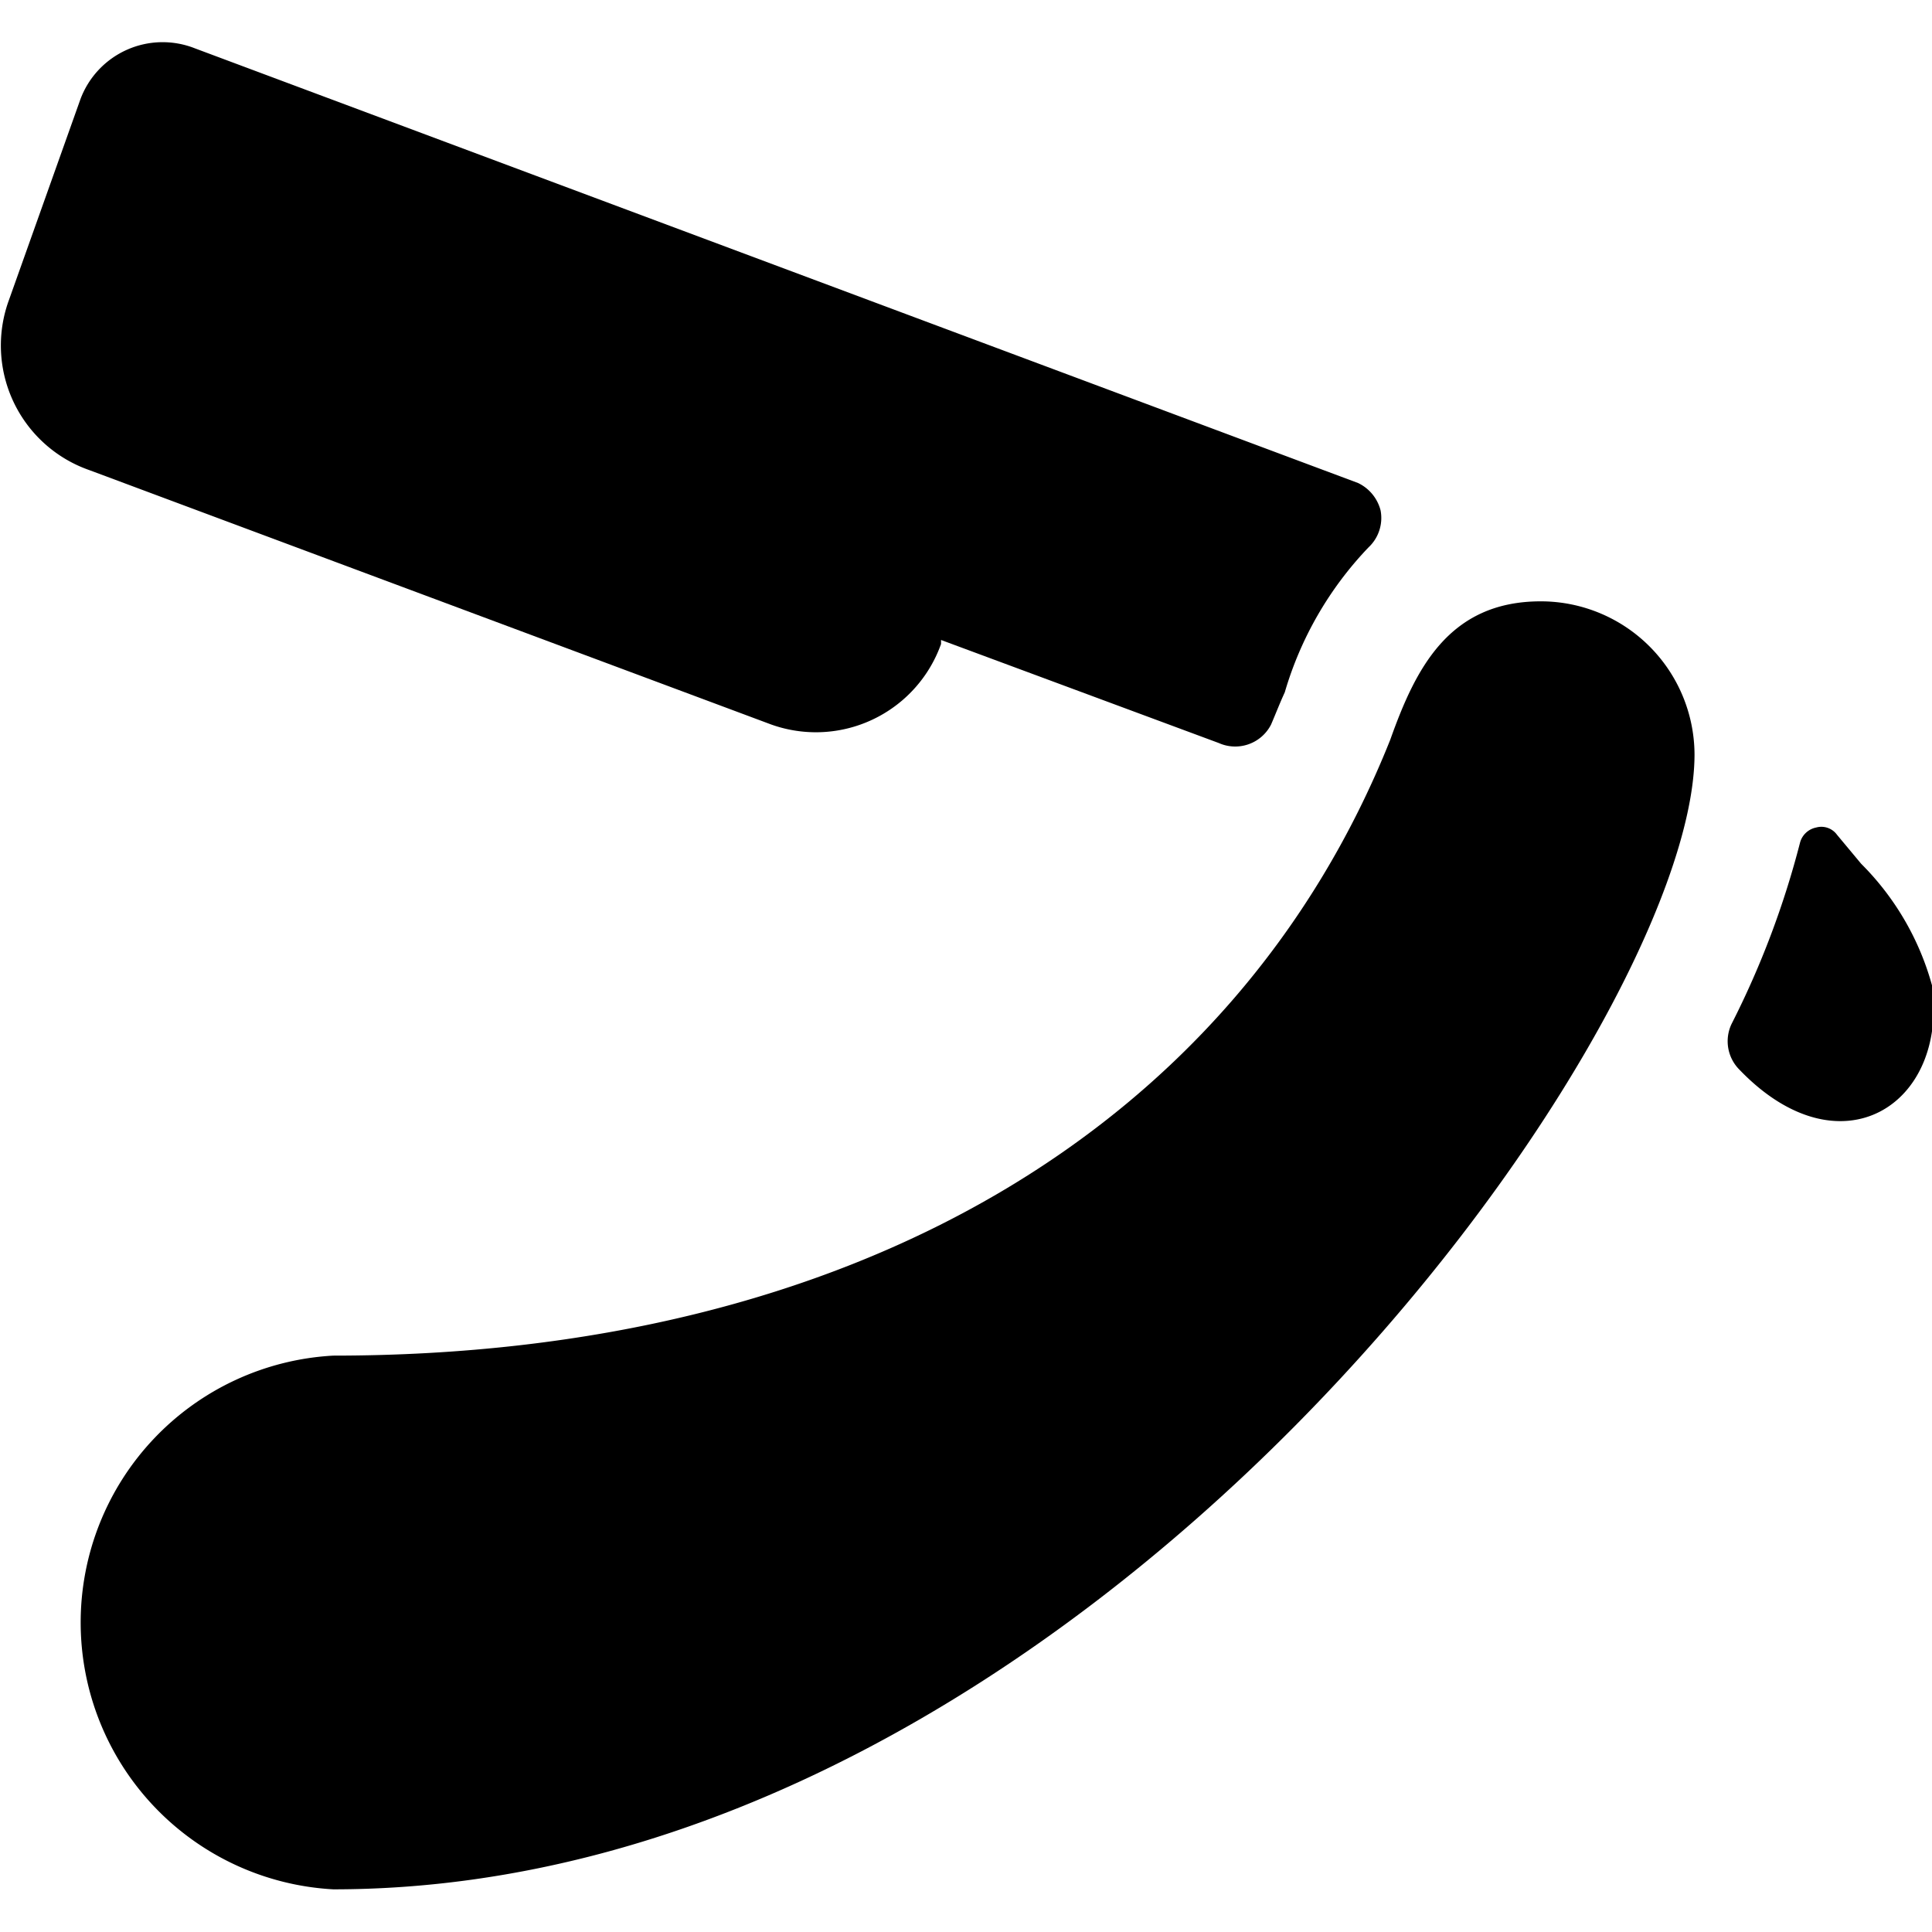
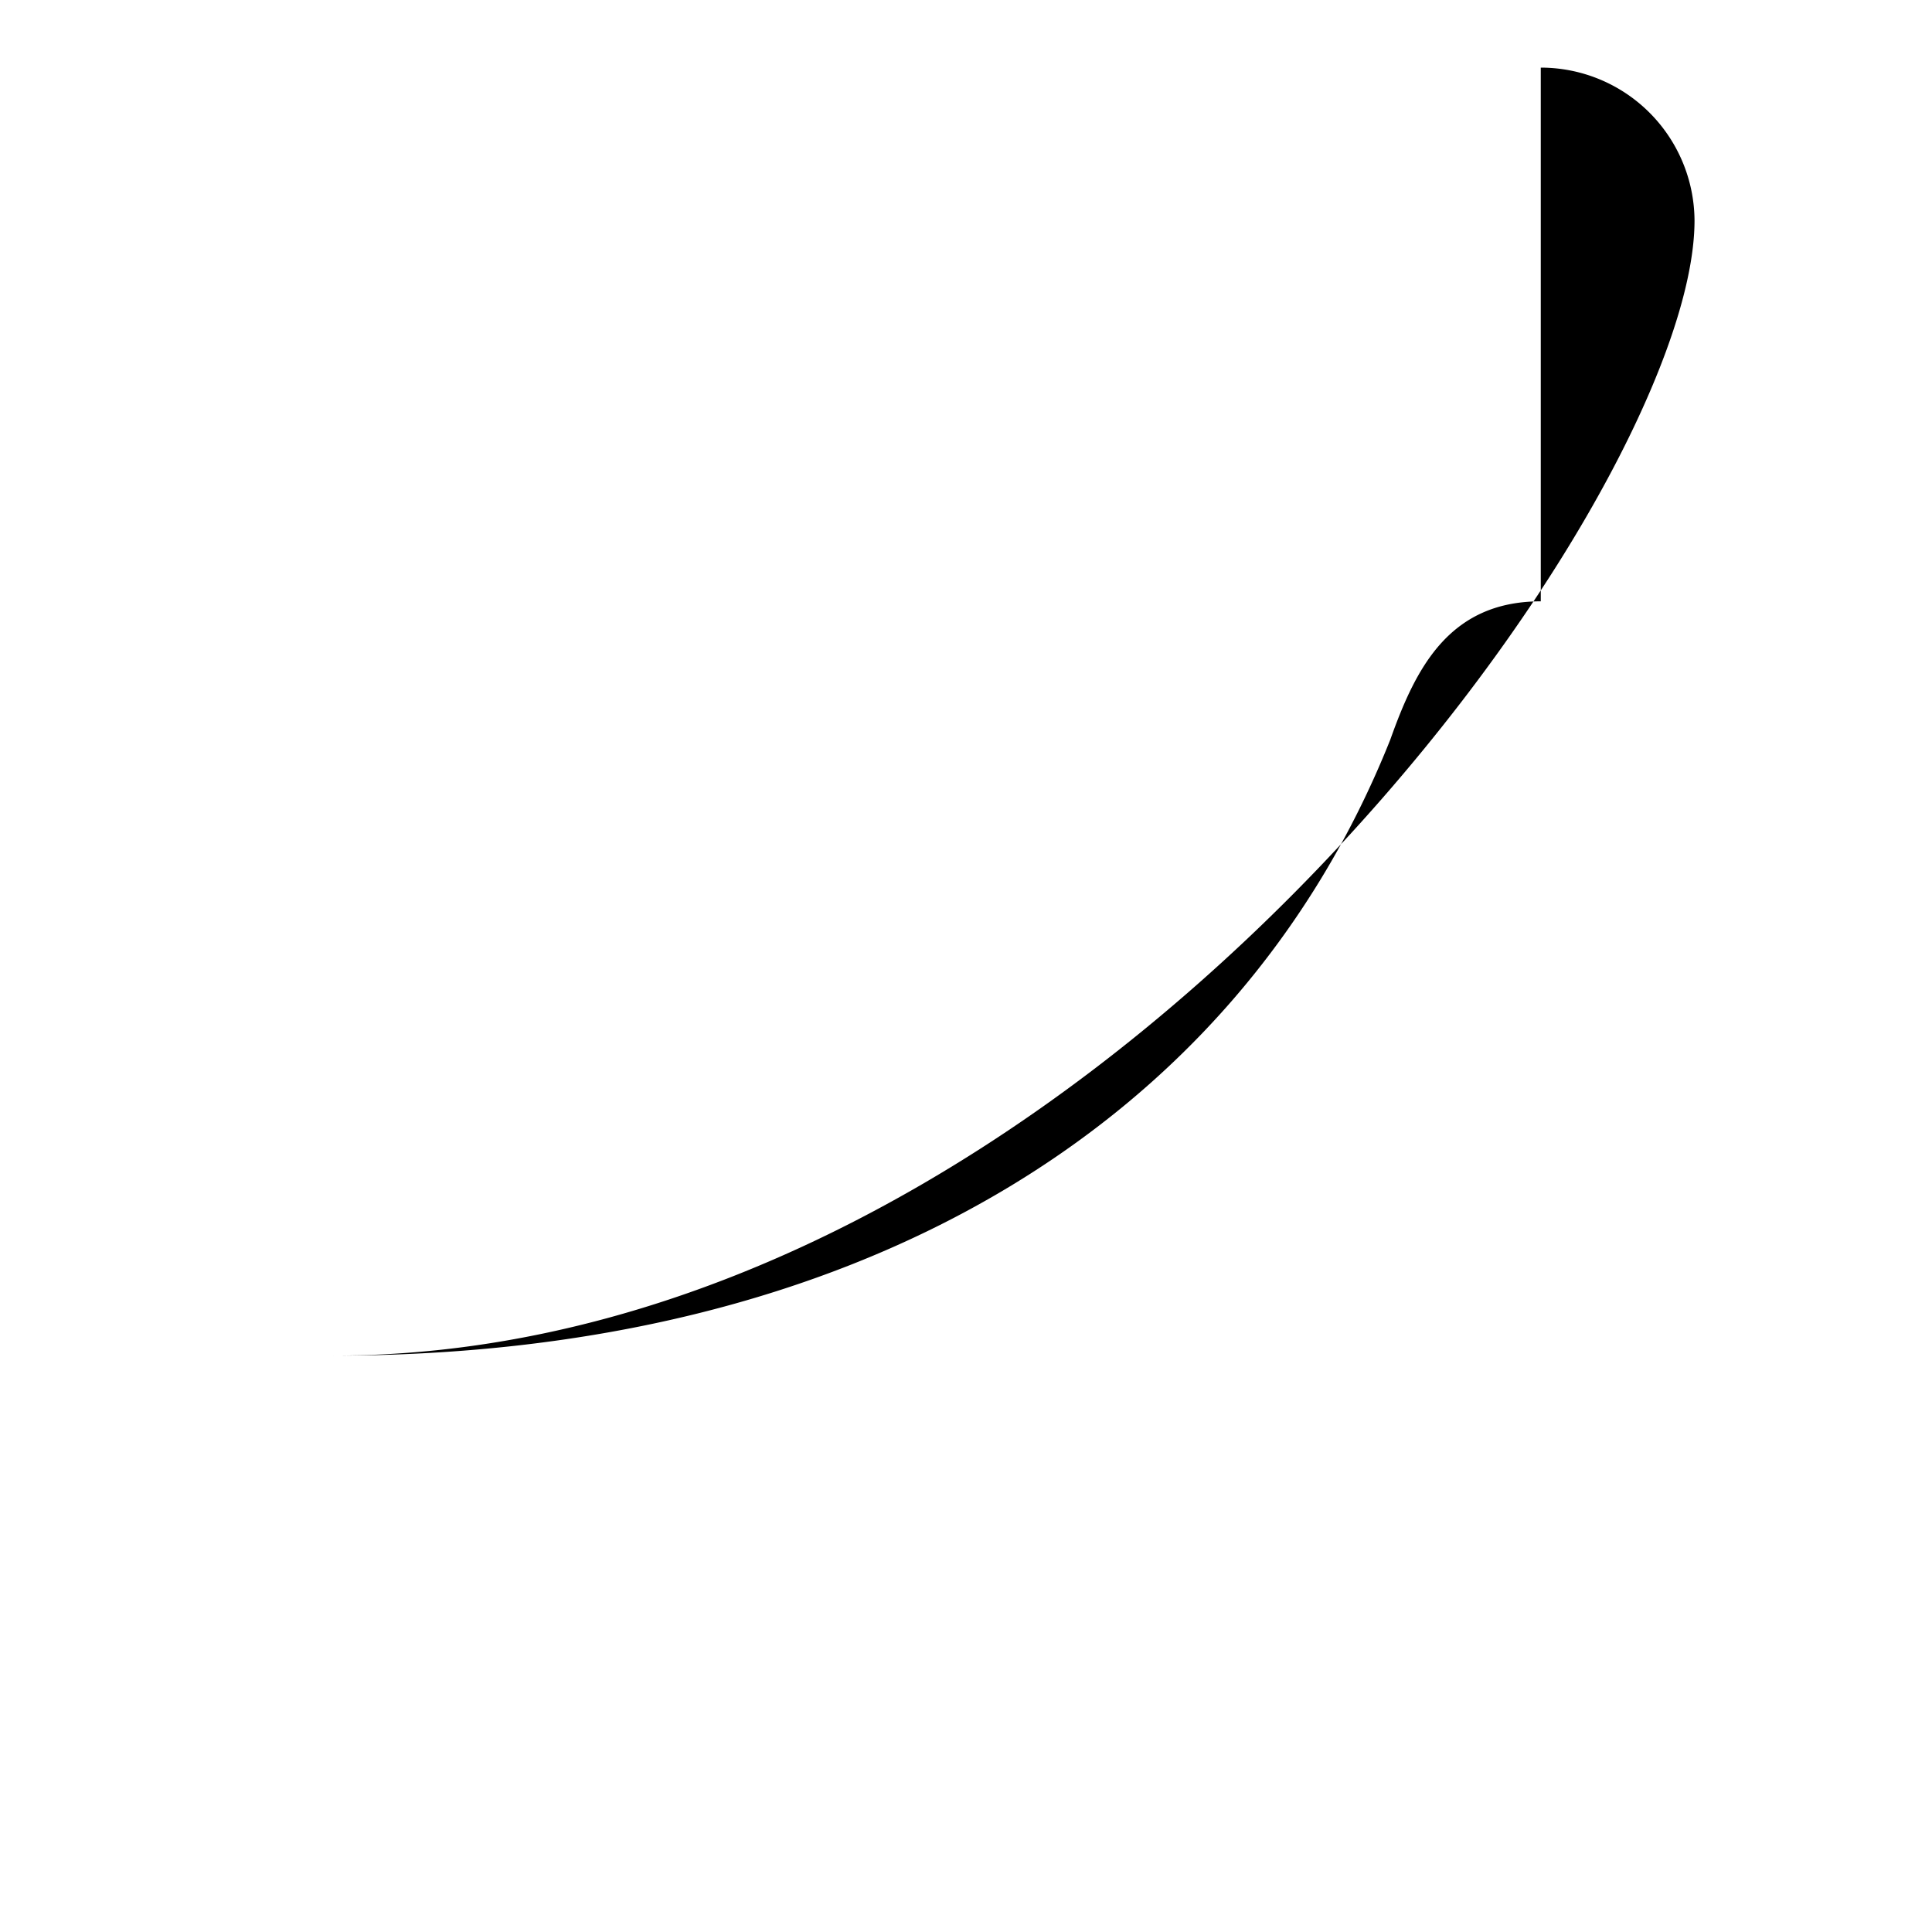
<svg xmlns="http://www.w3.org/2000/svg" viewBox="0 0 24 24">
  <g>
-     <path d="M24 12.24a3.41 3.41 0 0 0 -0.88 -1.51l-0.3 -0.36a0.24 0.24 0 0 0 -0.26 -0.09 0.26 0.26 0 0 0 -0.2 0.19 11 11 0 0 1 -0.85 2.25 0.5 0.5 0 0 0 0.1 0.57c1.25 1.3 2.59 0.44 2.39 -1.05Z" fill="#000000" stroke-width="1" />
-     <path d="M9.58 9a1.65 1.65 0 0 0 2.11 -1l0 -0.05 3.45 1.28a0.5 0.5 0 0 0 0.65 -0.23c0.06 -0.14 0.11 -0.27 0.17 -0.4A4.38 4.38 0 0 1 17 6.8a0.5 0.5 0 0 0 0.15 -0.46 0.52 0.52 0 0 0 -0.28 -0.34L2.42 0.6A1.09 1.09 0 0 0 1 1.23l-0.89 2.5a1.64 1.64 0 0 0 1 2.11Z" fill="#000000" stroke-width="1" />
-     <path d="M19.14 7.47c-1.15 0 -1.56 0.85 -1.87 1.72 -1.94 4.86 -6.73 7.65 -13.13 7.65a3.32 3.32 0 0 0 0 6.63c9.3 0 16.91 -10.64 16.91 -14.1a1.91 1.91 0 0 0 -1.91 -1.9Z" fill="#000000" stroke-width="1" />
+     <path d="M19.14 7.47c-1.15 0 -1.56 0.85 -1.87 1.72 -1.94 4.86 -6.73 7.65 -13.13 7.65c9.3 0 16.91 -10.64 16.91 -14.1a1.91 1.91 0 0 0 -1.91 -1.9Z" fill="#000000" stroke-width="1" />
  </g>
</svg>